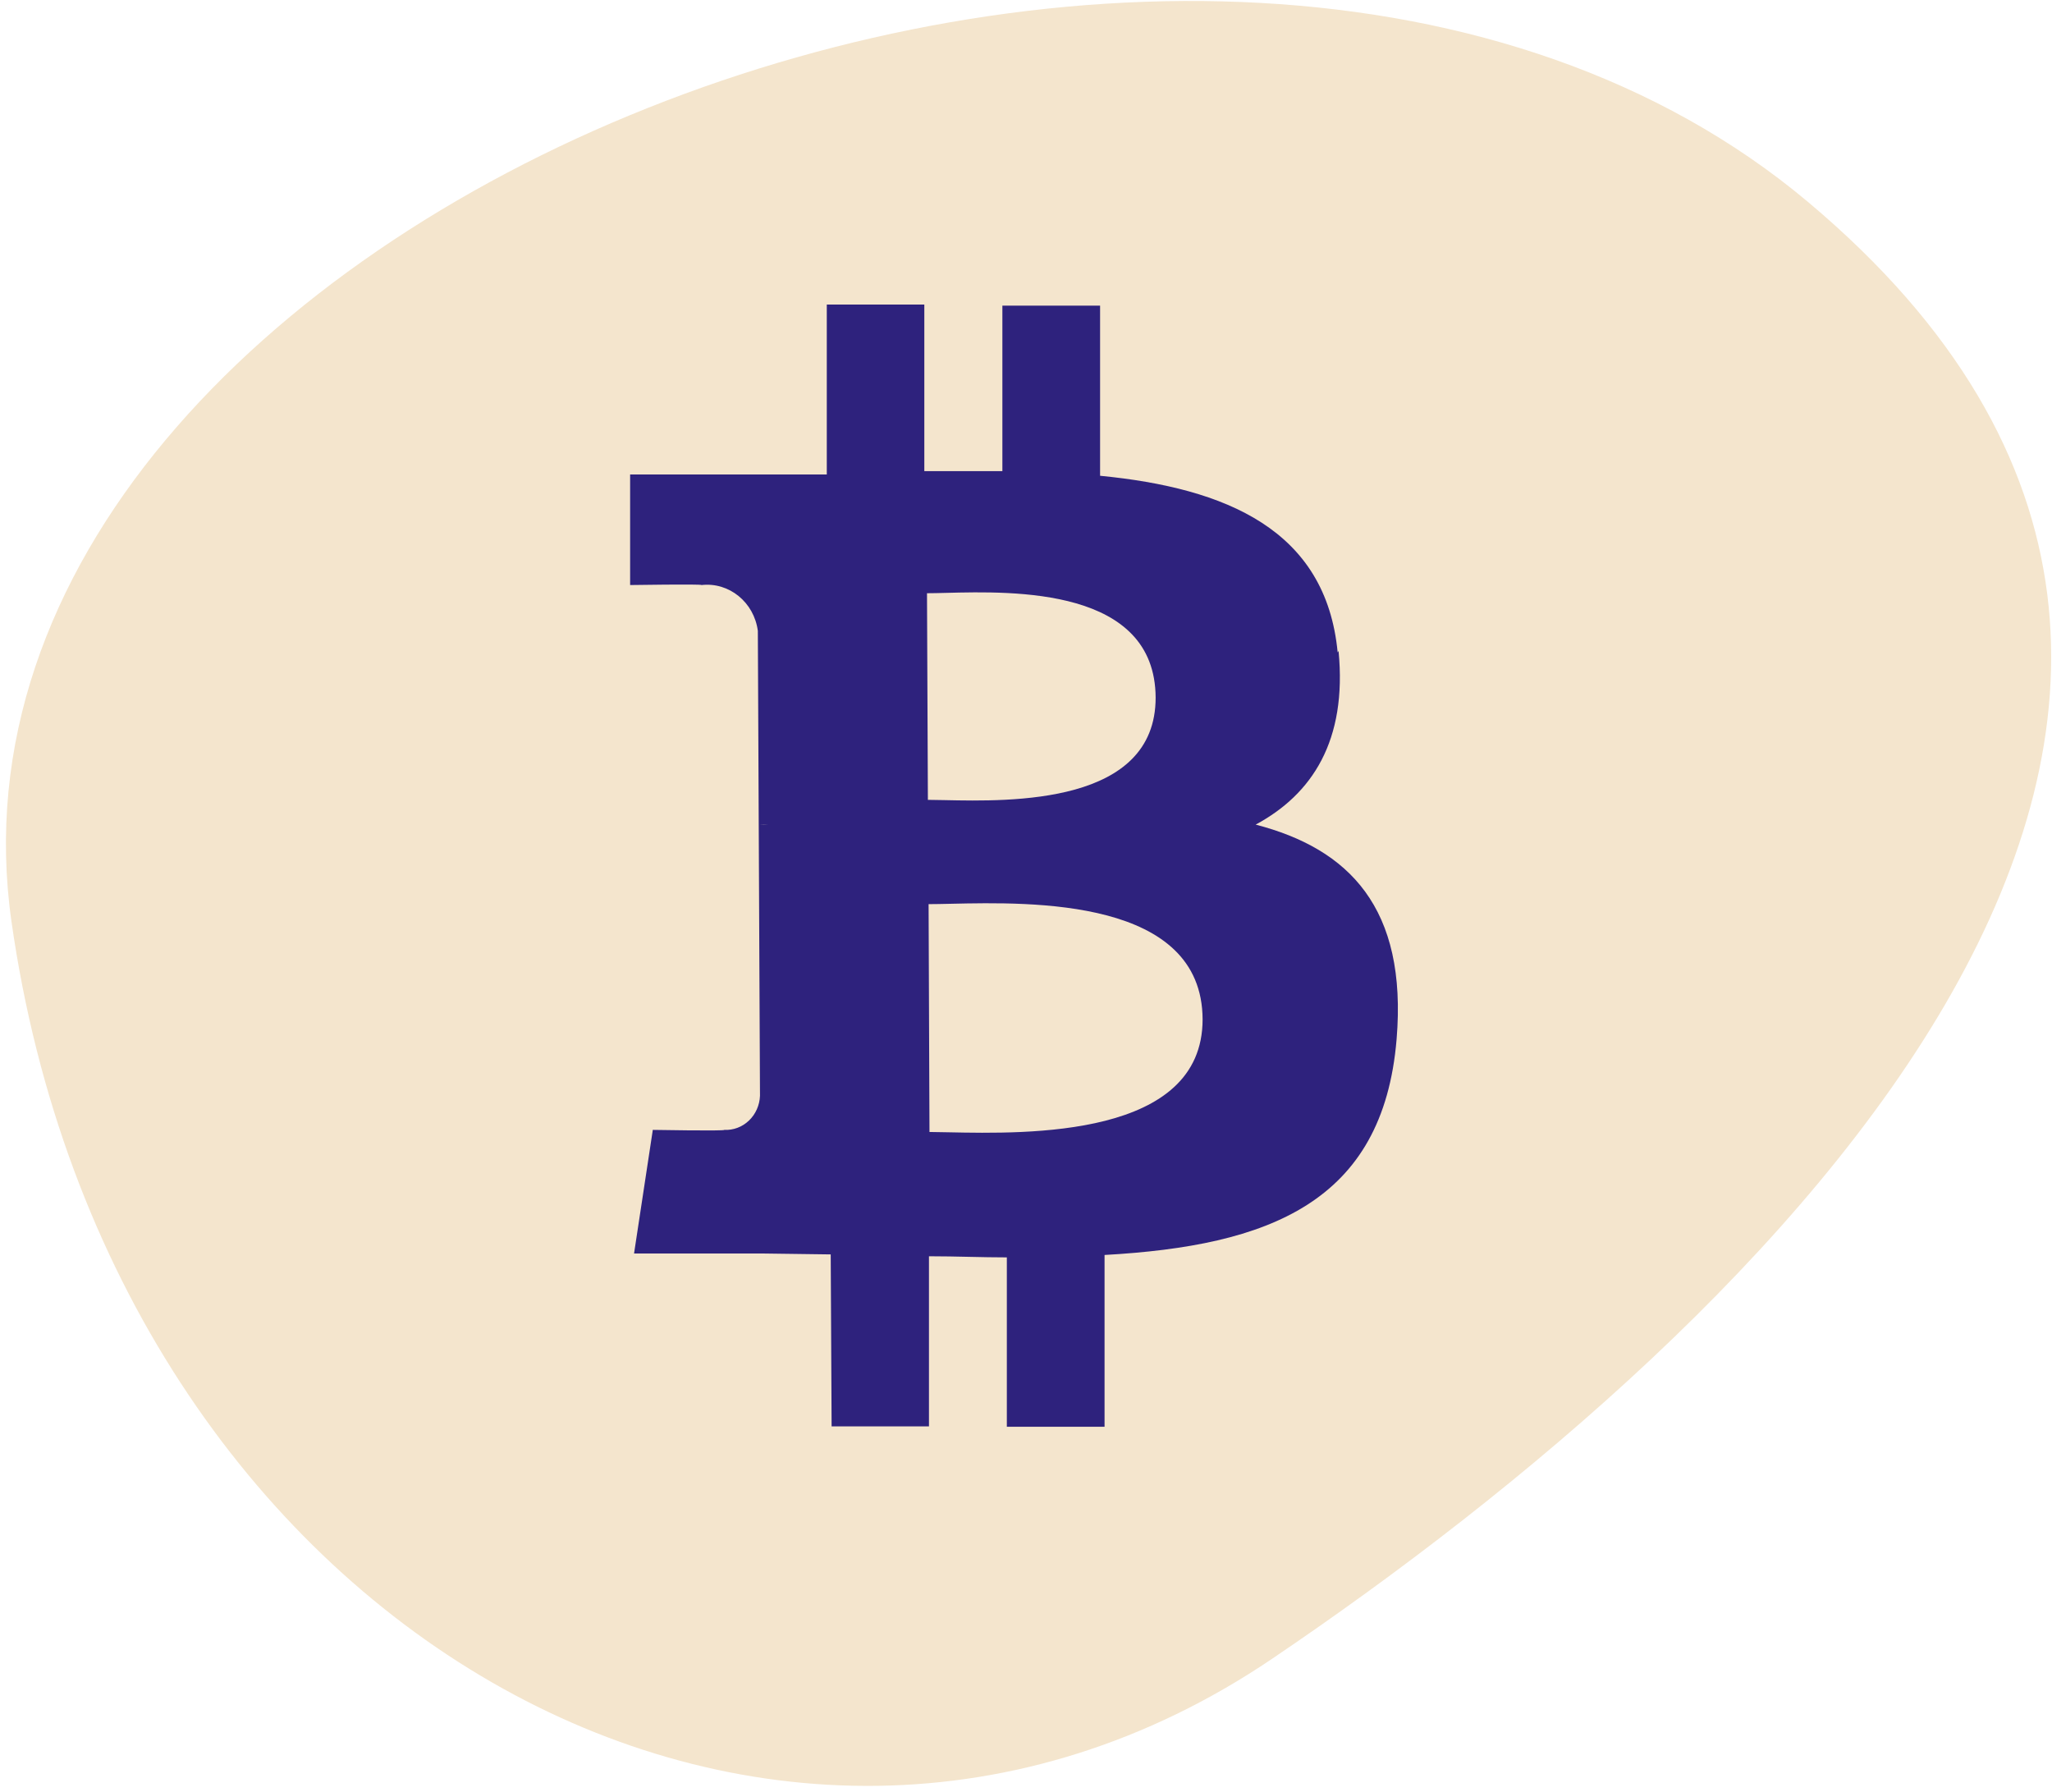
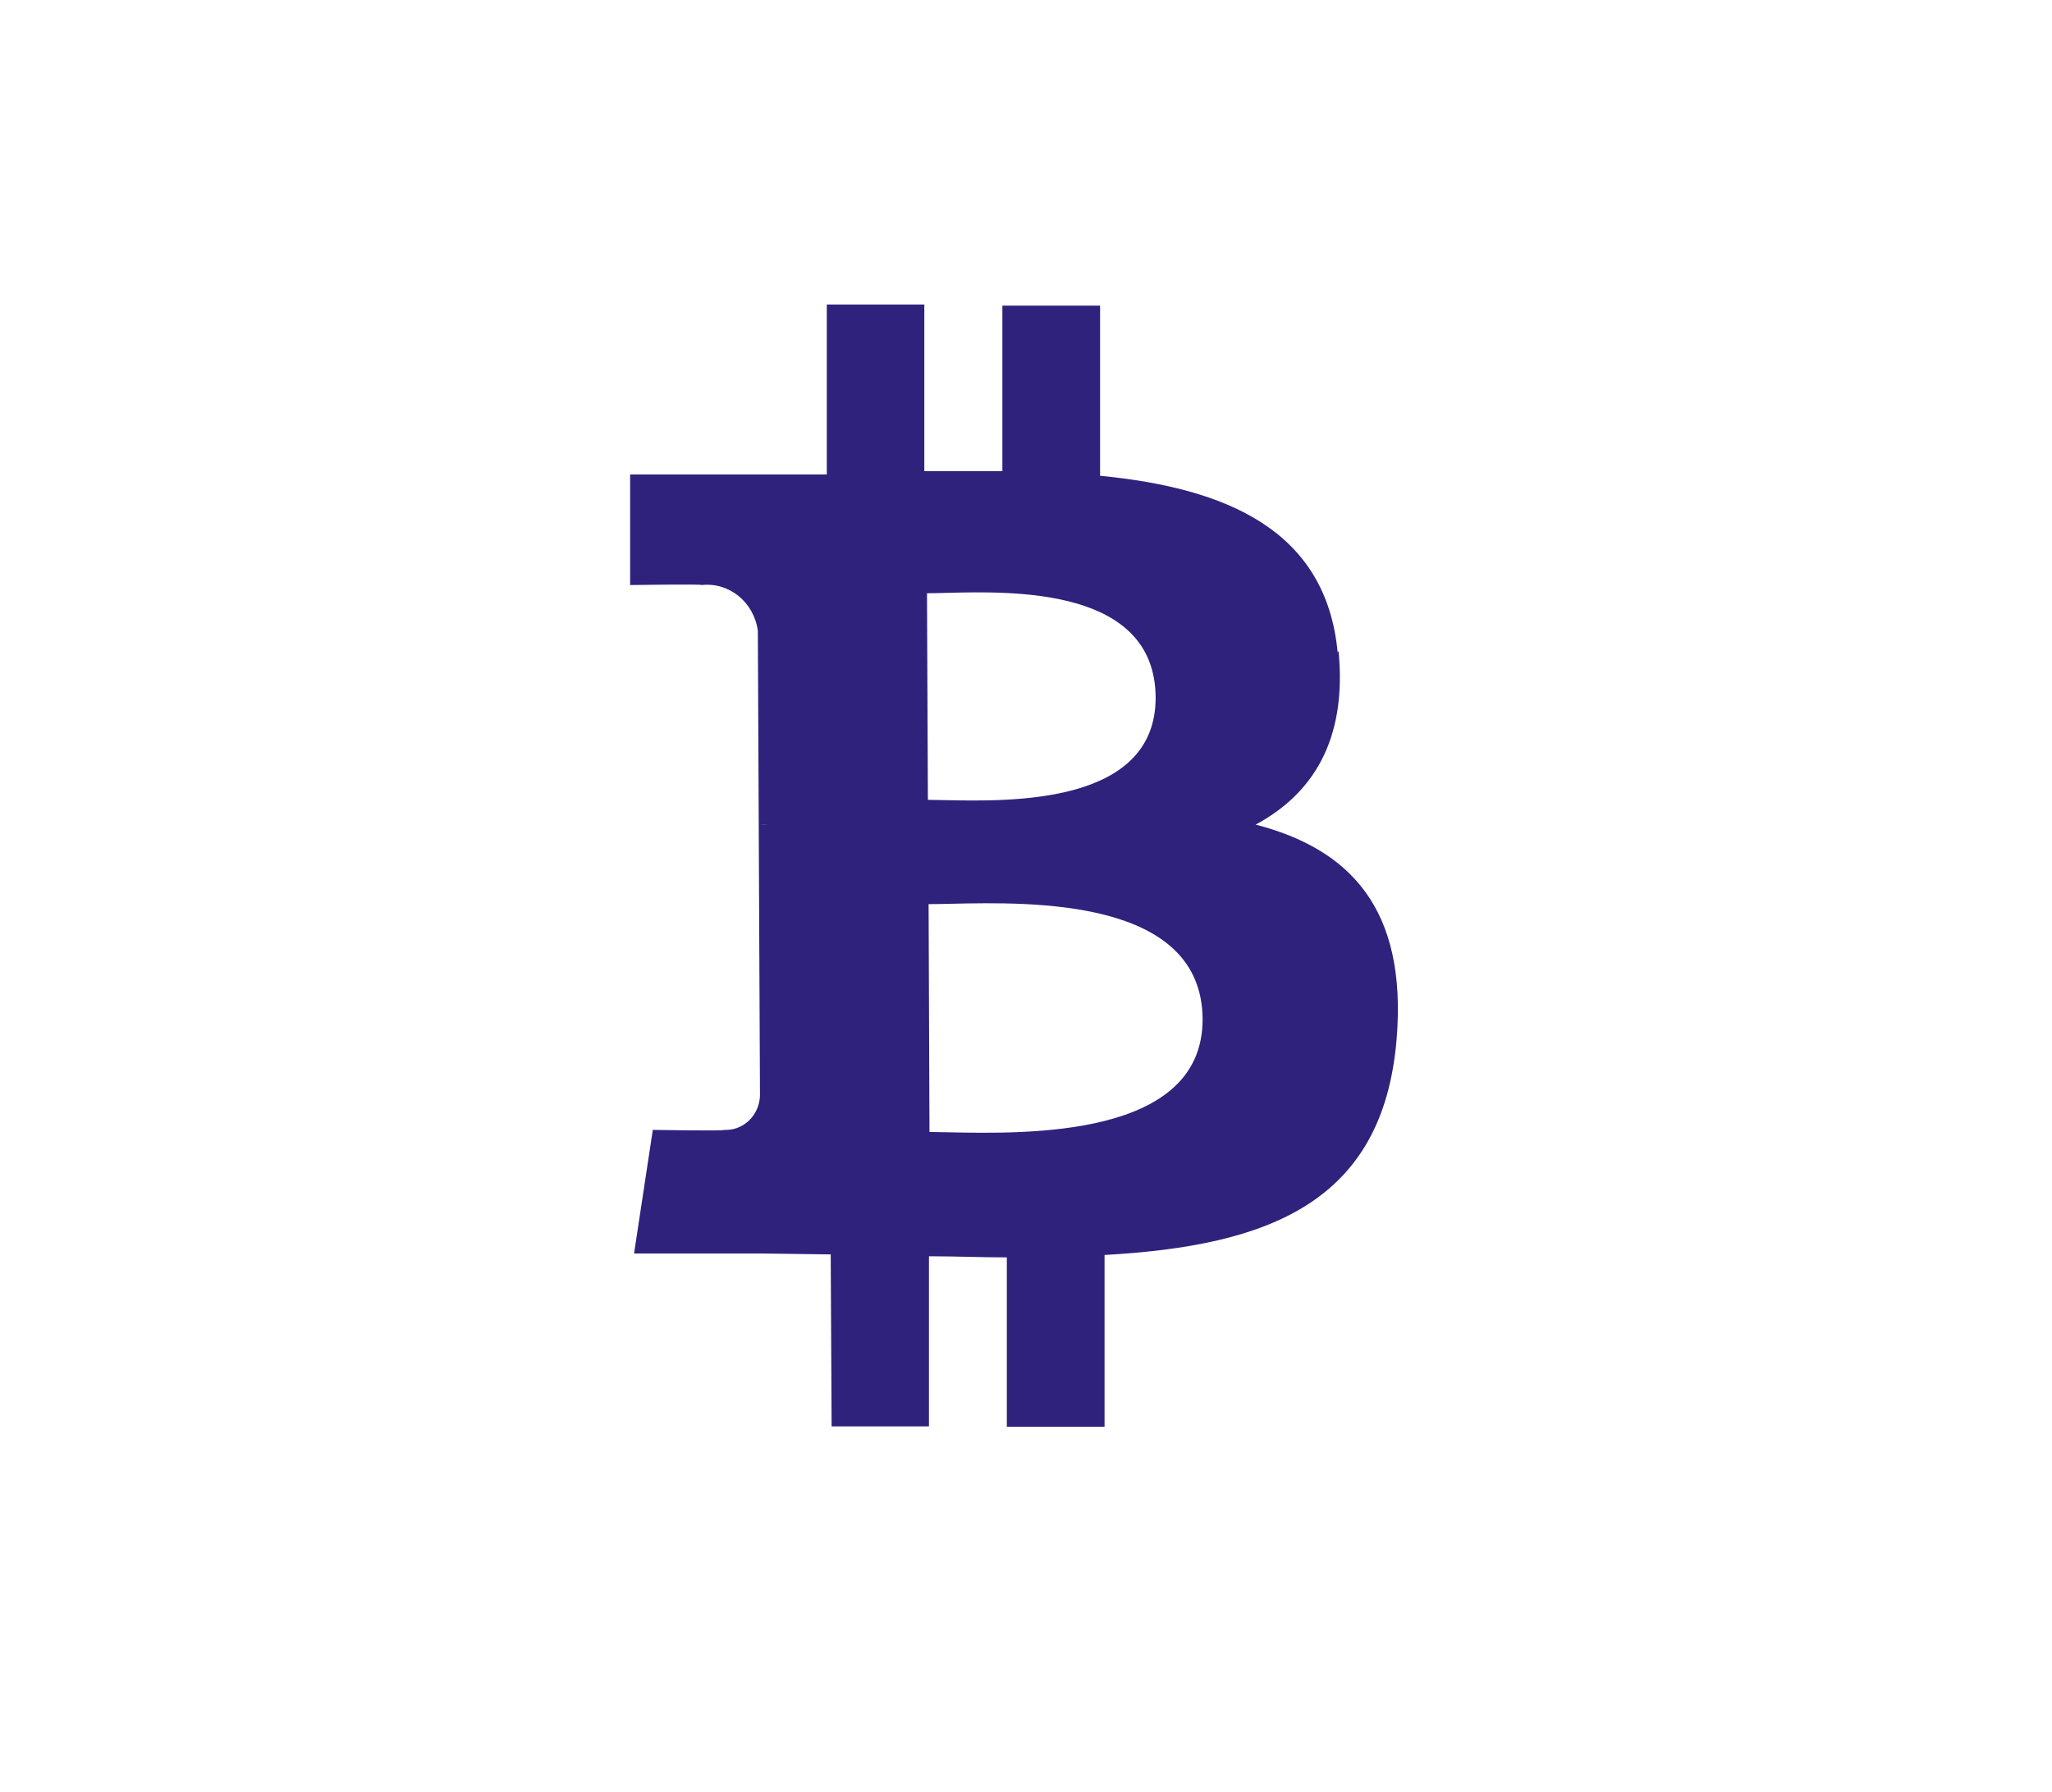
<svg xmlns="http://www.w3.org/2000/svg" width="442" height="386" viewBox="0 0 442 386" fill="none">
-   <path d="M274 357.269C381.812 284.397 518.4 151.773 389.463 43.512C260.525 -64.749 -19.202 46.131 2.47 198.471C24.141 350.811 166.189 430.141 274 357.269Z" fill="#F4E5CD" />
  <path fill-rule="evenodd" clip-rule="evenodd" d="M236.958 102.47C264.083 105.116 285.629 114.096 288.13 140.516L288.323 140.195C290.208 159.519 282.628 171.065 270.47 177.6C290.554 182.812 303.174 195.521 300.827 223.825C297.903 259.024 273.24 268.325 237.92 270.29V307.294H216.873V270.811C214.203 270.811 211.495 270.753 208.745 270.693C205.909 270.632 203.028 270.57 200.098 270.57V307.213H179.129L178.936 270.17L163.931 269.969H136.575L140.615 243.349C140.615 243.349 156.236 243.629 156.005 243.349C157.961 243.447 159.874 242.727 161.318 241.35C162.763 239.972 163.62 238.051 163.7 236.012L163.431 177.56H165.662C164.919 177.511 164.174 177.511 163.431 177.56L163.238 135.866C162.42 129.706 157.053 125.338 151.119 126.003C151.119 125.763 135.728 126.003 135.728 126.003V102.189H164.739H178.09V65.587H199.098V101.468H215.912V65.827H236.958V102.47ZM248.924 150.258C248.924 173.304 217.783 172.635 203.392 172.325L203.391 172.325C202.061 172.297 200.873 172.271 199.867 172.268L199.675 127.767C200.823 127.767 202.21 127.732 203.779 127.692C218.401 127.319 248.819 126.543 248.924 150.258ZM259.04 219.546C259.04 245.003 221.418 244.223 204.24 243.867C202.725 243.835 201.369 243.807 200.211 243.801L200.019 194.73C201.368 194.73 202.99 194.694 204.822 194.653C222.321 194.265 258.936 193.452 259.04 219.546Z" fill="#2E227D" />
</svg>